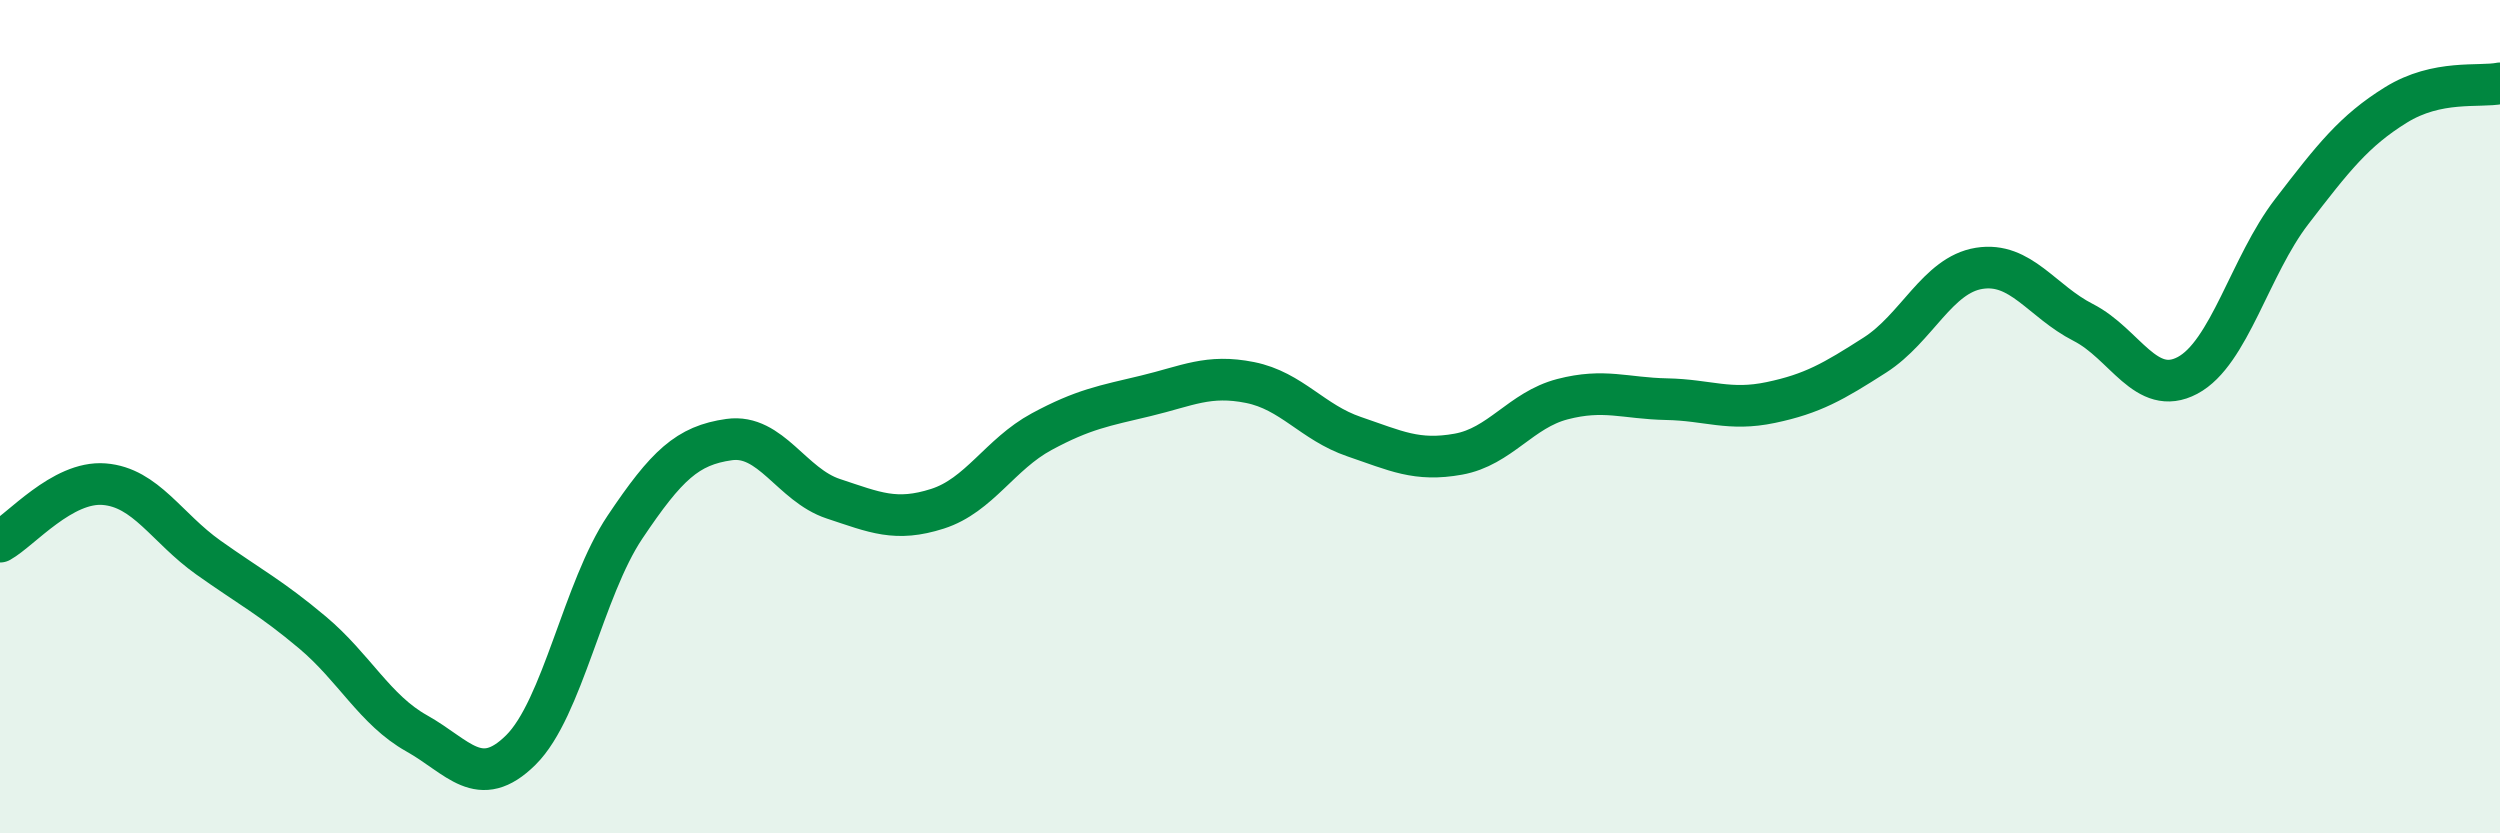
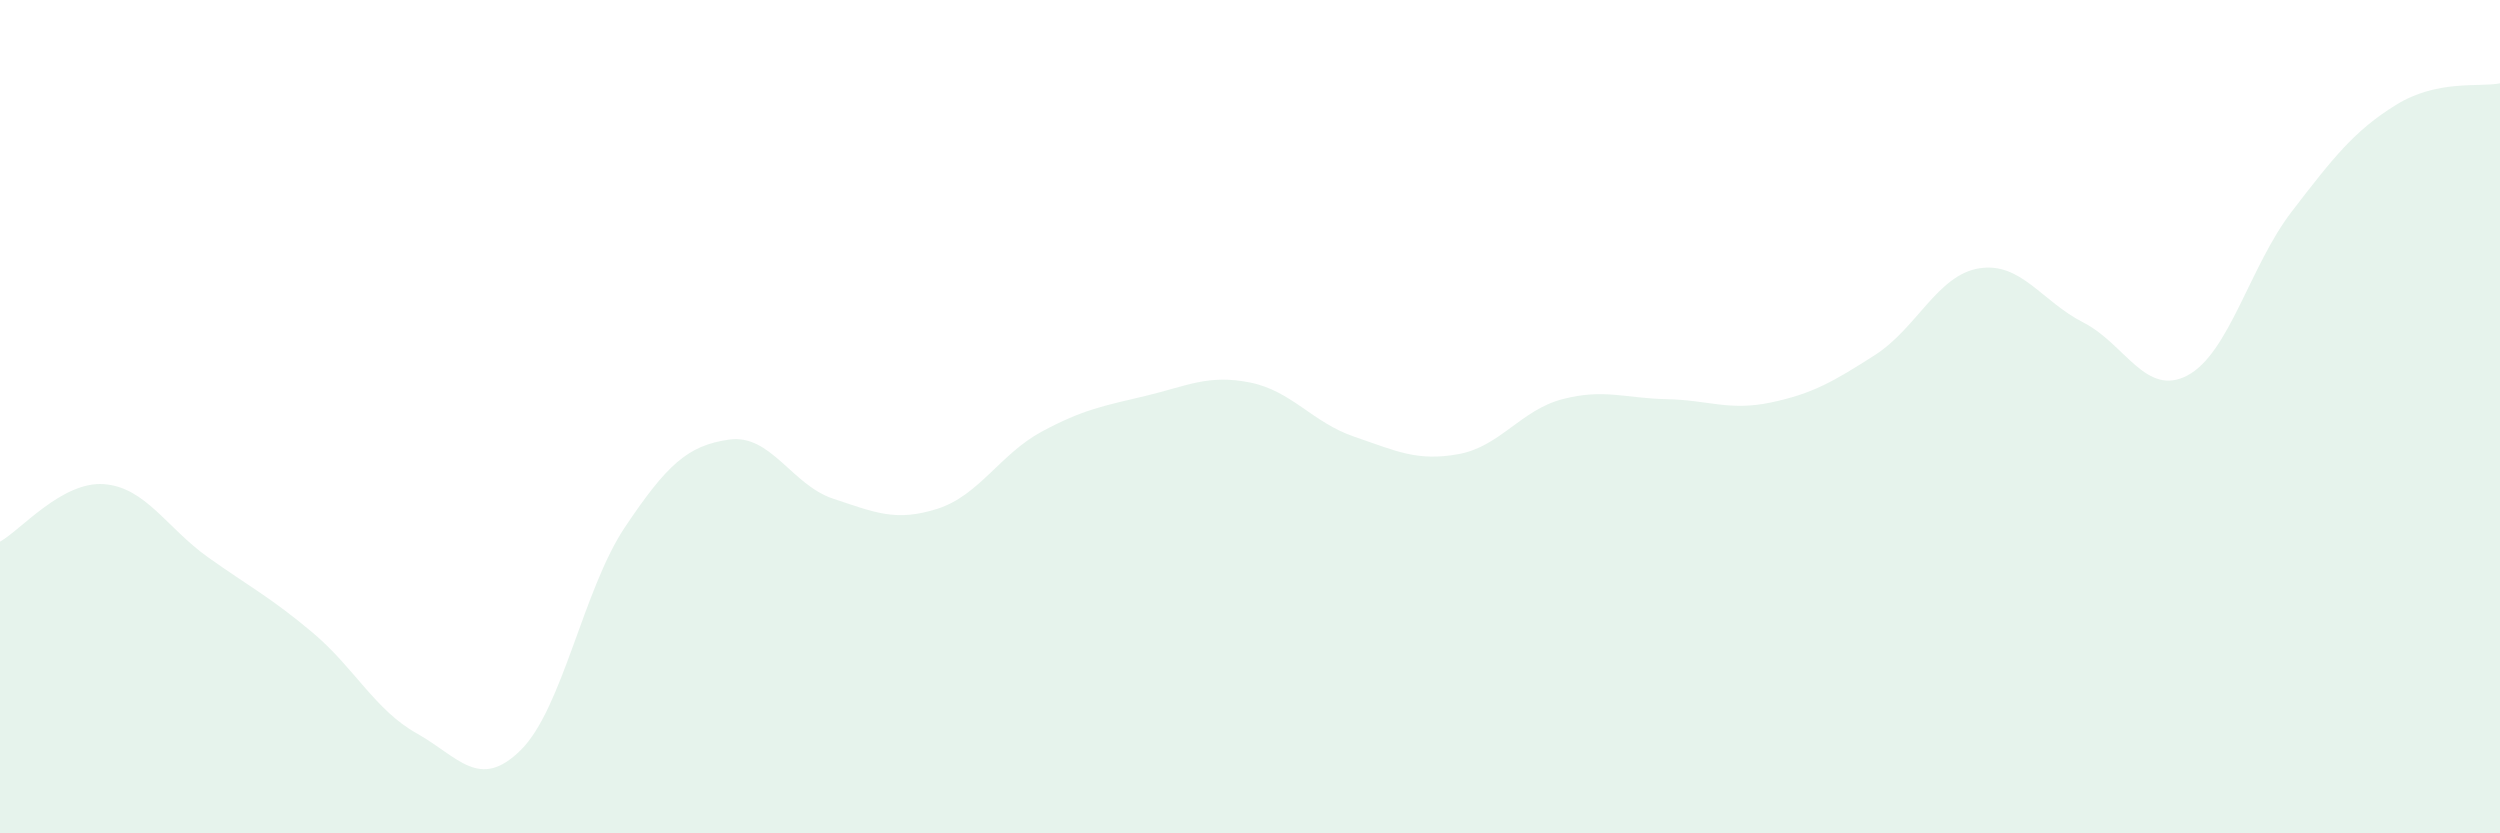
<svg xmlns="http://www.w3.org/2000/svg" width="60" height="20" viewBox="0 0 60 20">
  <path d="M 0,13 C 0.5,12.72 1.5,11.54 2.5,11.62 C 3.5,11.7 4,12.67 5,13.38 C 6,14.09 6.5,14.34 7.5,15.18 C 8.5,16.02 9,17.04 10,17.6 C 11,18.16 11.5,18.99 12.5,18 C 13.5,17.01 14,14.14 15,12.65 C 16,11.16 16.5,10.69 17.5,10.55 C 18.5,10.41 19,11.64 20,11.97 C 21,12.3 21.5,12.53 22.5,12.21 C 23.5,11.89 24,10.9 25,10.36 C 26,9.82 26.5,9.74 27.5,9.5 C 28.5,9.26 29,8.98 30,9.18 C 31,9.38 31.5,10.14 32.5,10.48 C 33.5,10.82 34,11.08 35,10.9 C 36,10.72 36.5,9.84 37.5,9.58 C 38.5,9.32 39,9.56 40,9.58 C 41,9.6 41.5,9.87 42.5,9.66 C 43.5,9.45 44,9.16 45,8.52 C 46,7.88 46.5,6.6 47.5,6.44 C 48.5,6.28 49,7.23 50,7.74 C 51,8.25 51.5,9.54 52.5,9.01 C 53.5,8.48 54,6.38 55,5.08 C 56,3.78 56.5,3.14 57.5,2.52 C 58.5,1.9 59.5,2.1 60,2L60 20L0 20Z" fill="#008740" opacity="0.1" stroke-linecap="round" stroke-linejoin="round" />
-   <path d="M 0,13 C 0.5,12.72 1.5,11.54 2.5,11.62 C 3.5,11.7 4,12.67 5,13.38 C 6,14.09 6.5,14.34 7.5,15.18 C 8.5,16.02 9,17.04 10,17.6 C 11,18.16 11.5,18.99 12.5,18 C 13.5,17.01 14,14.14 15,12.65 C 16,11.16 16.5,10.69 17.5,10.55 C 18.5,10.41 19,11.64 20,11.97 C 21,12.3 21.5,12.53 22.5,12.21 C 23.5,11.89 24,10.9 25,10.36 C 26,9.82 26.5,9.74 27.5,9.5 C 28.5,9.26 29,8.98 30,9.18 C 31,9.38 31.5,10.14 32.5,10.48 C 33.5,10.82 34,11.08 35,10.9 C 36,10.72 36.5,9.84 37.5,9.58 C 38.5,9.32 39,9.56 40,9.58 C 41,9.6 41.5,9.87 42.5,9.66 C 43.5,9.45 44,9.16 45,8.52 C 46,7.88 46.5,6.6 47.5,6.44 C 48.5,6.28 49,7.23 50,7.74 C 51,8.25 51.5,9.54 52.5,9.01 C 53.5,8.48 54,6.38 55,5.08 C 56,3.78 56.5,3.14 57.5,2.52 C 58.5,1.9 59.5,2.1 60,2" stroke="#008740" stroke-width="1" fill="none" stroke-linecap="round" stroke-linejoin="round" />
</svg>